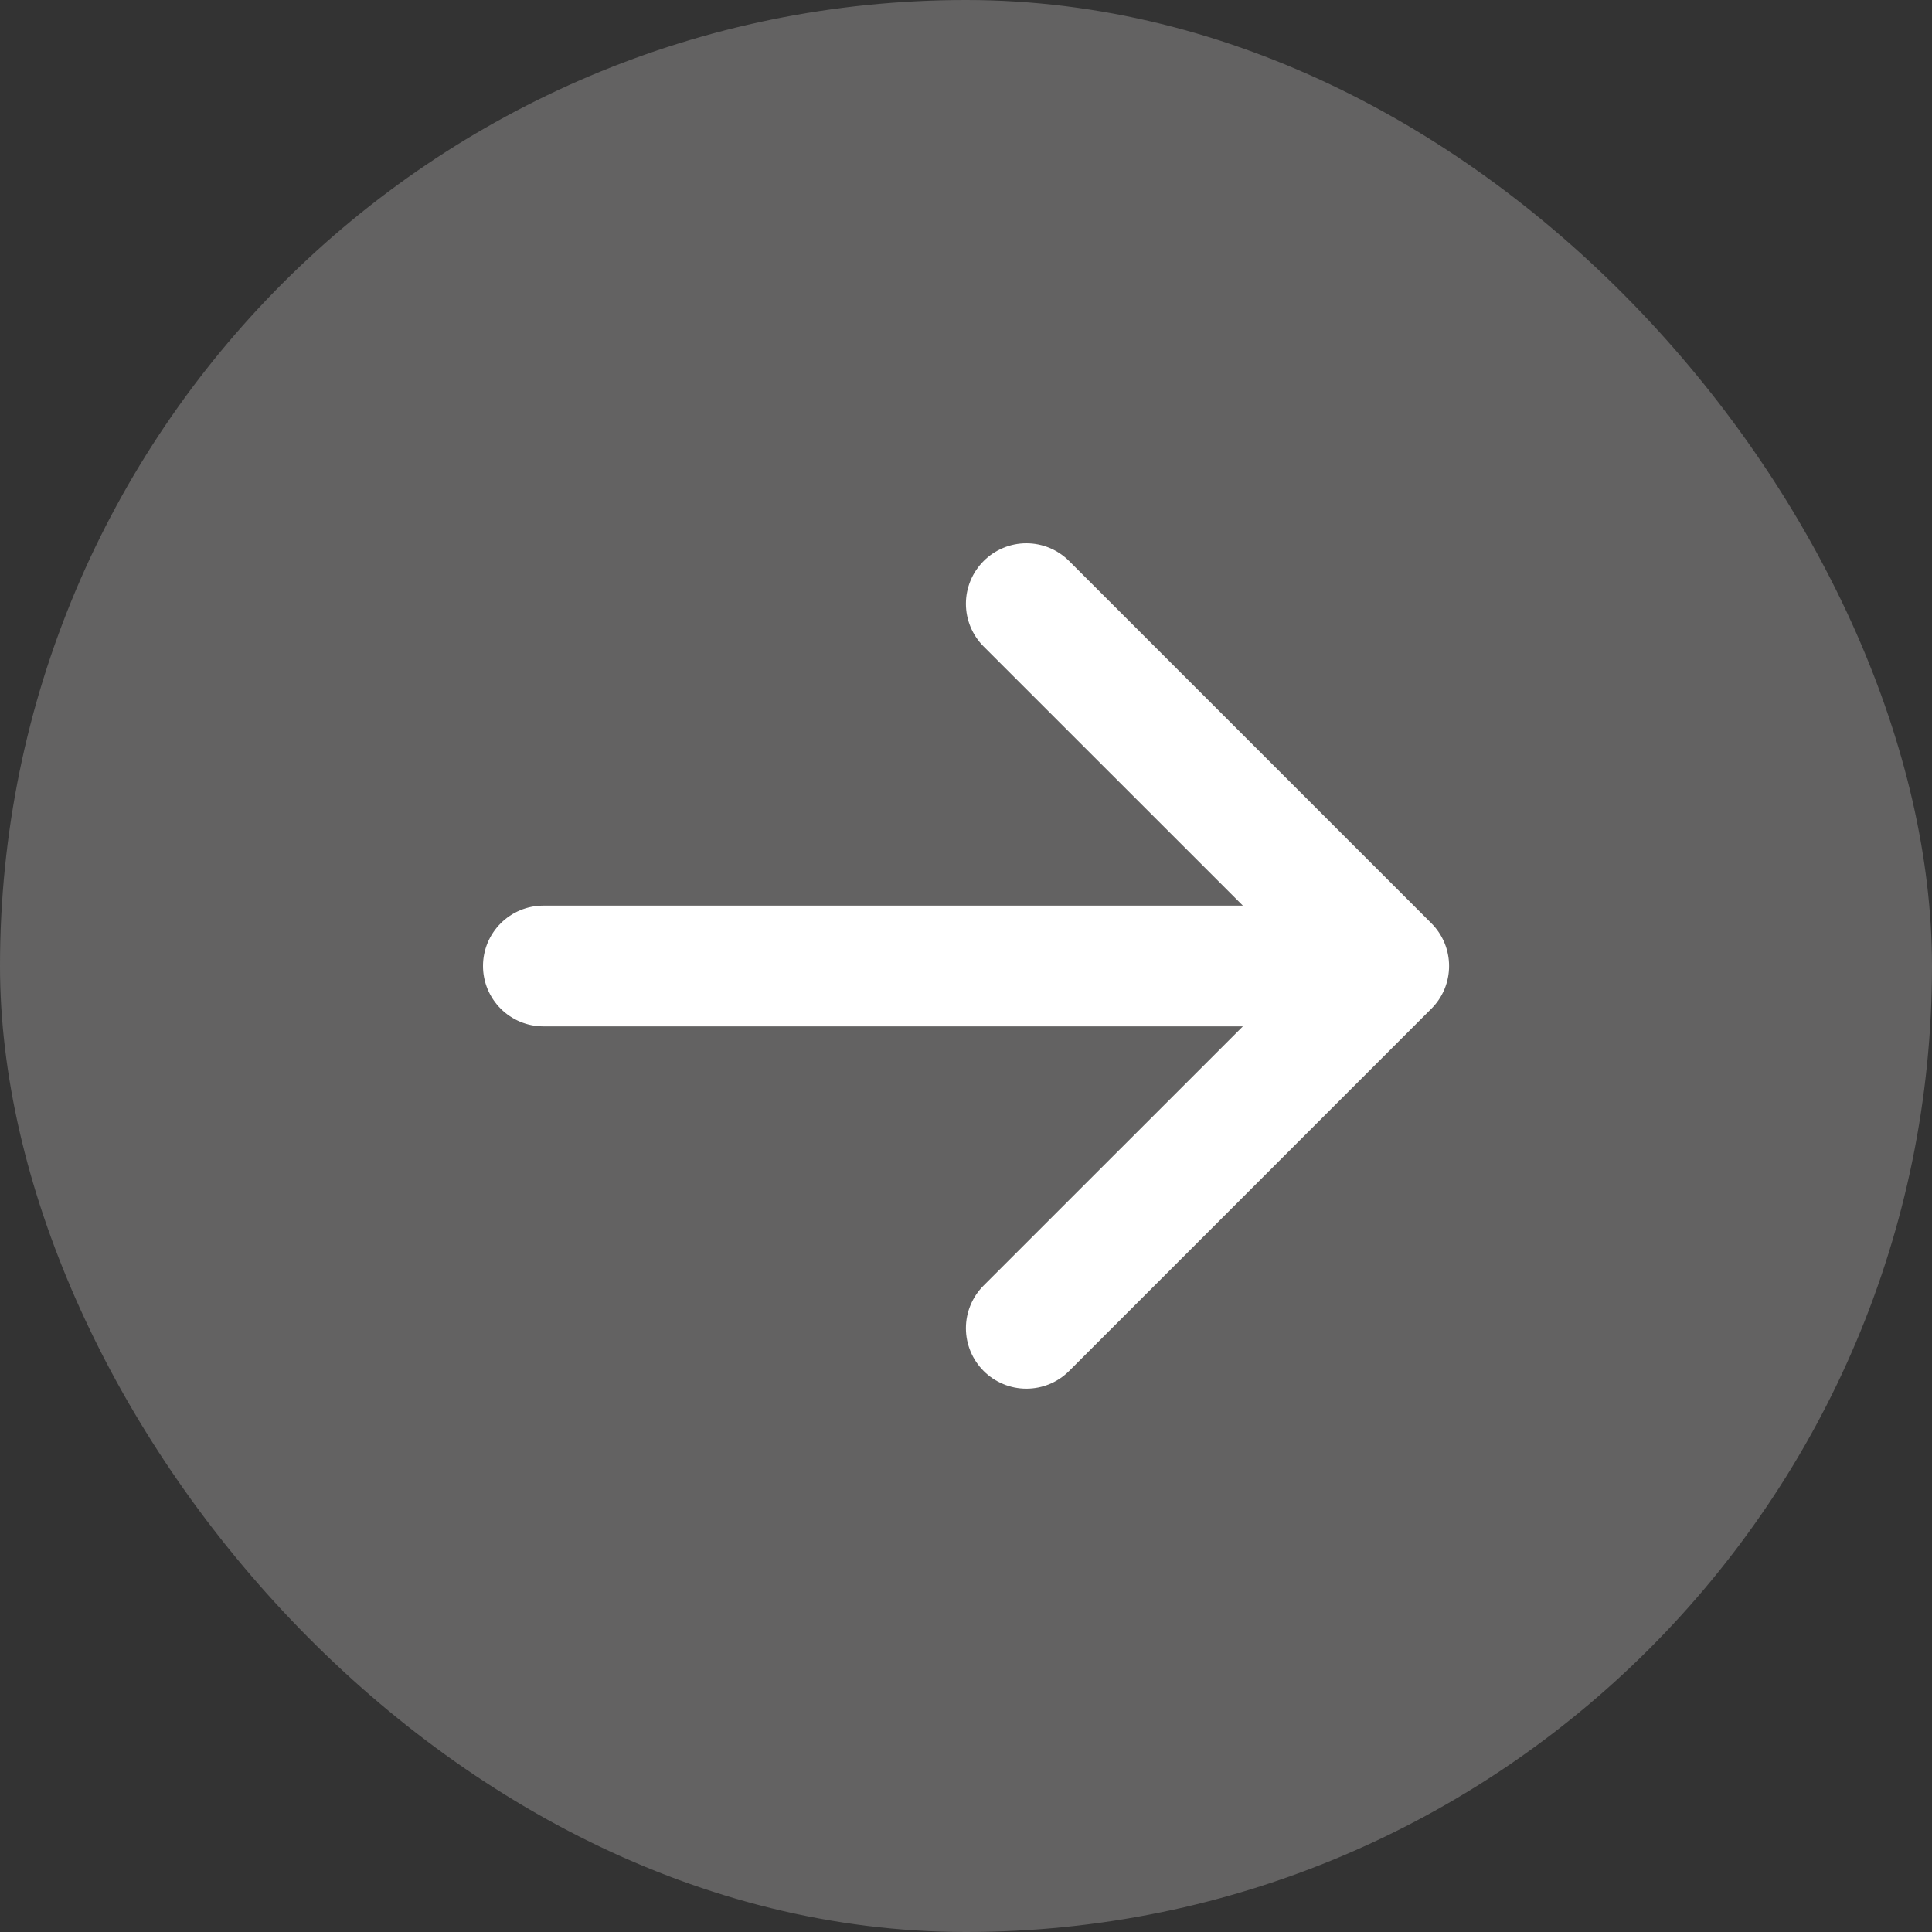
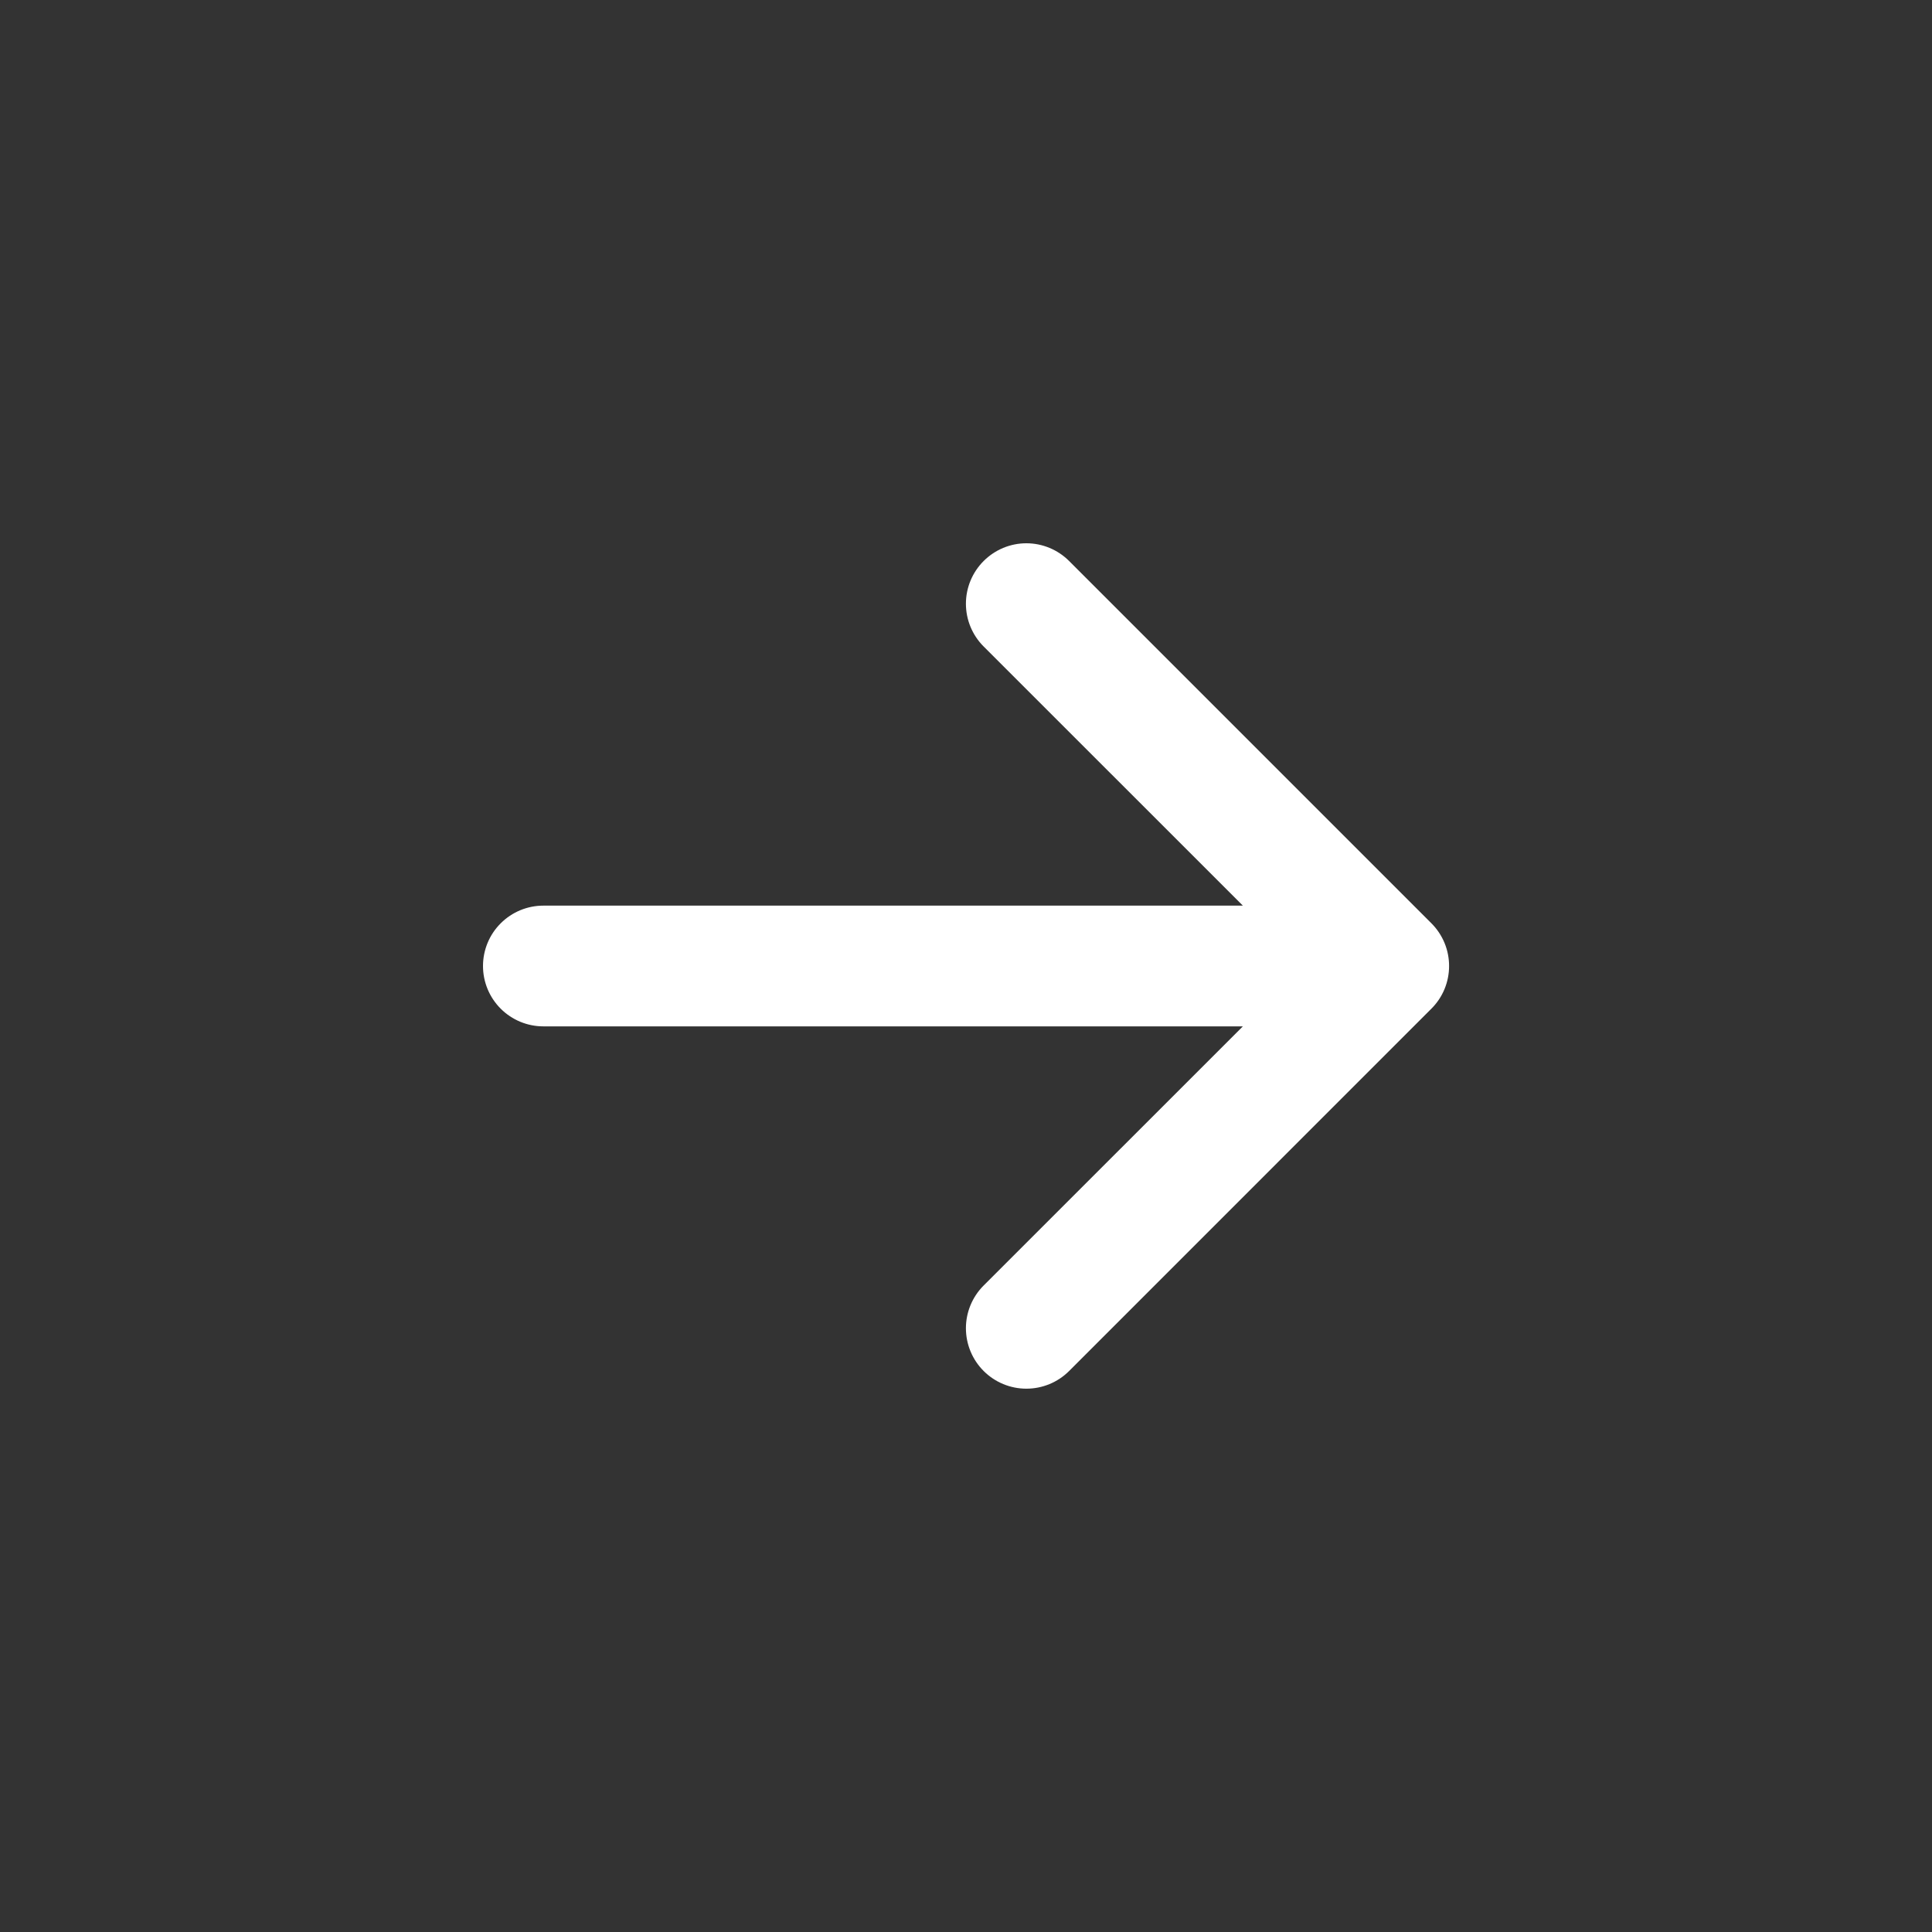
<svg xmlns="http://www.w3.org/2000/svg" width="45" height="45" viewBox="0 0 45 45" fill="none">
  <rect x="0" y="0" width="45" height="45" fill="#333333" stroke="none" />
-   <rect width="45" height="45" rx="22.5" fill="#636262" />
  <path fill-rule="evenodd" clip-rule="evenodd" d="M11.25 22.5C11.25 22.127 11.398 21.769 11.662 21.506C11.926 21.242 12.283 21.094 12.656 21.094H28.949L22.911 15.058C22.647 14.794 22.498 14.436 22.498 14.062C22.498 13.689 22.647 13.331 22.911 13.067C23.175 12.803 23.533 12.654 23.906 12.654C24.28 12.654 24.638 12.803 24.902 13.067L33.339 21.504C33.47 21.635 33.574 21.79 33.645 21.961C33.716 22.132 33.752 22.315 33.752 22.5C33.752 22.685 33.716 22.868 33.645 23.039C33.574 23.21 33.47 23.365 33.339 23.495L24.902 31.933C24.638 32.197 24.28 32.345 23.906 32.345C23.533 32.345 23.175 32.197 22.911 31.933C22.647 31.669 22.498 31.311 22.498 30.937C22.498 30.564 22.647 30.206 22.911 29.942L28.949 23.906H12.656C12.283 23.906 11.926 23.758 11.662 23.494C11.398 23.23 11.25 22.873 11.25 22.5Z" fill="white" />
</svg>